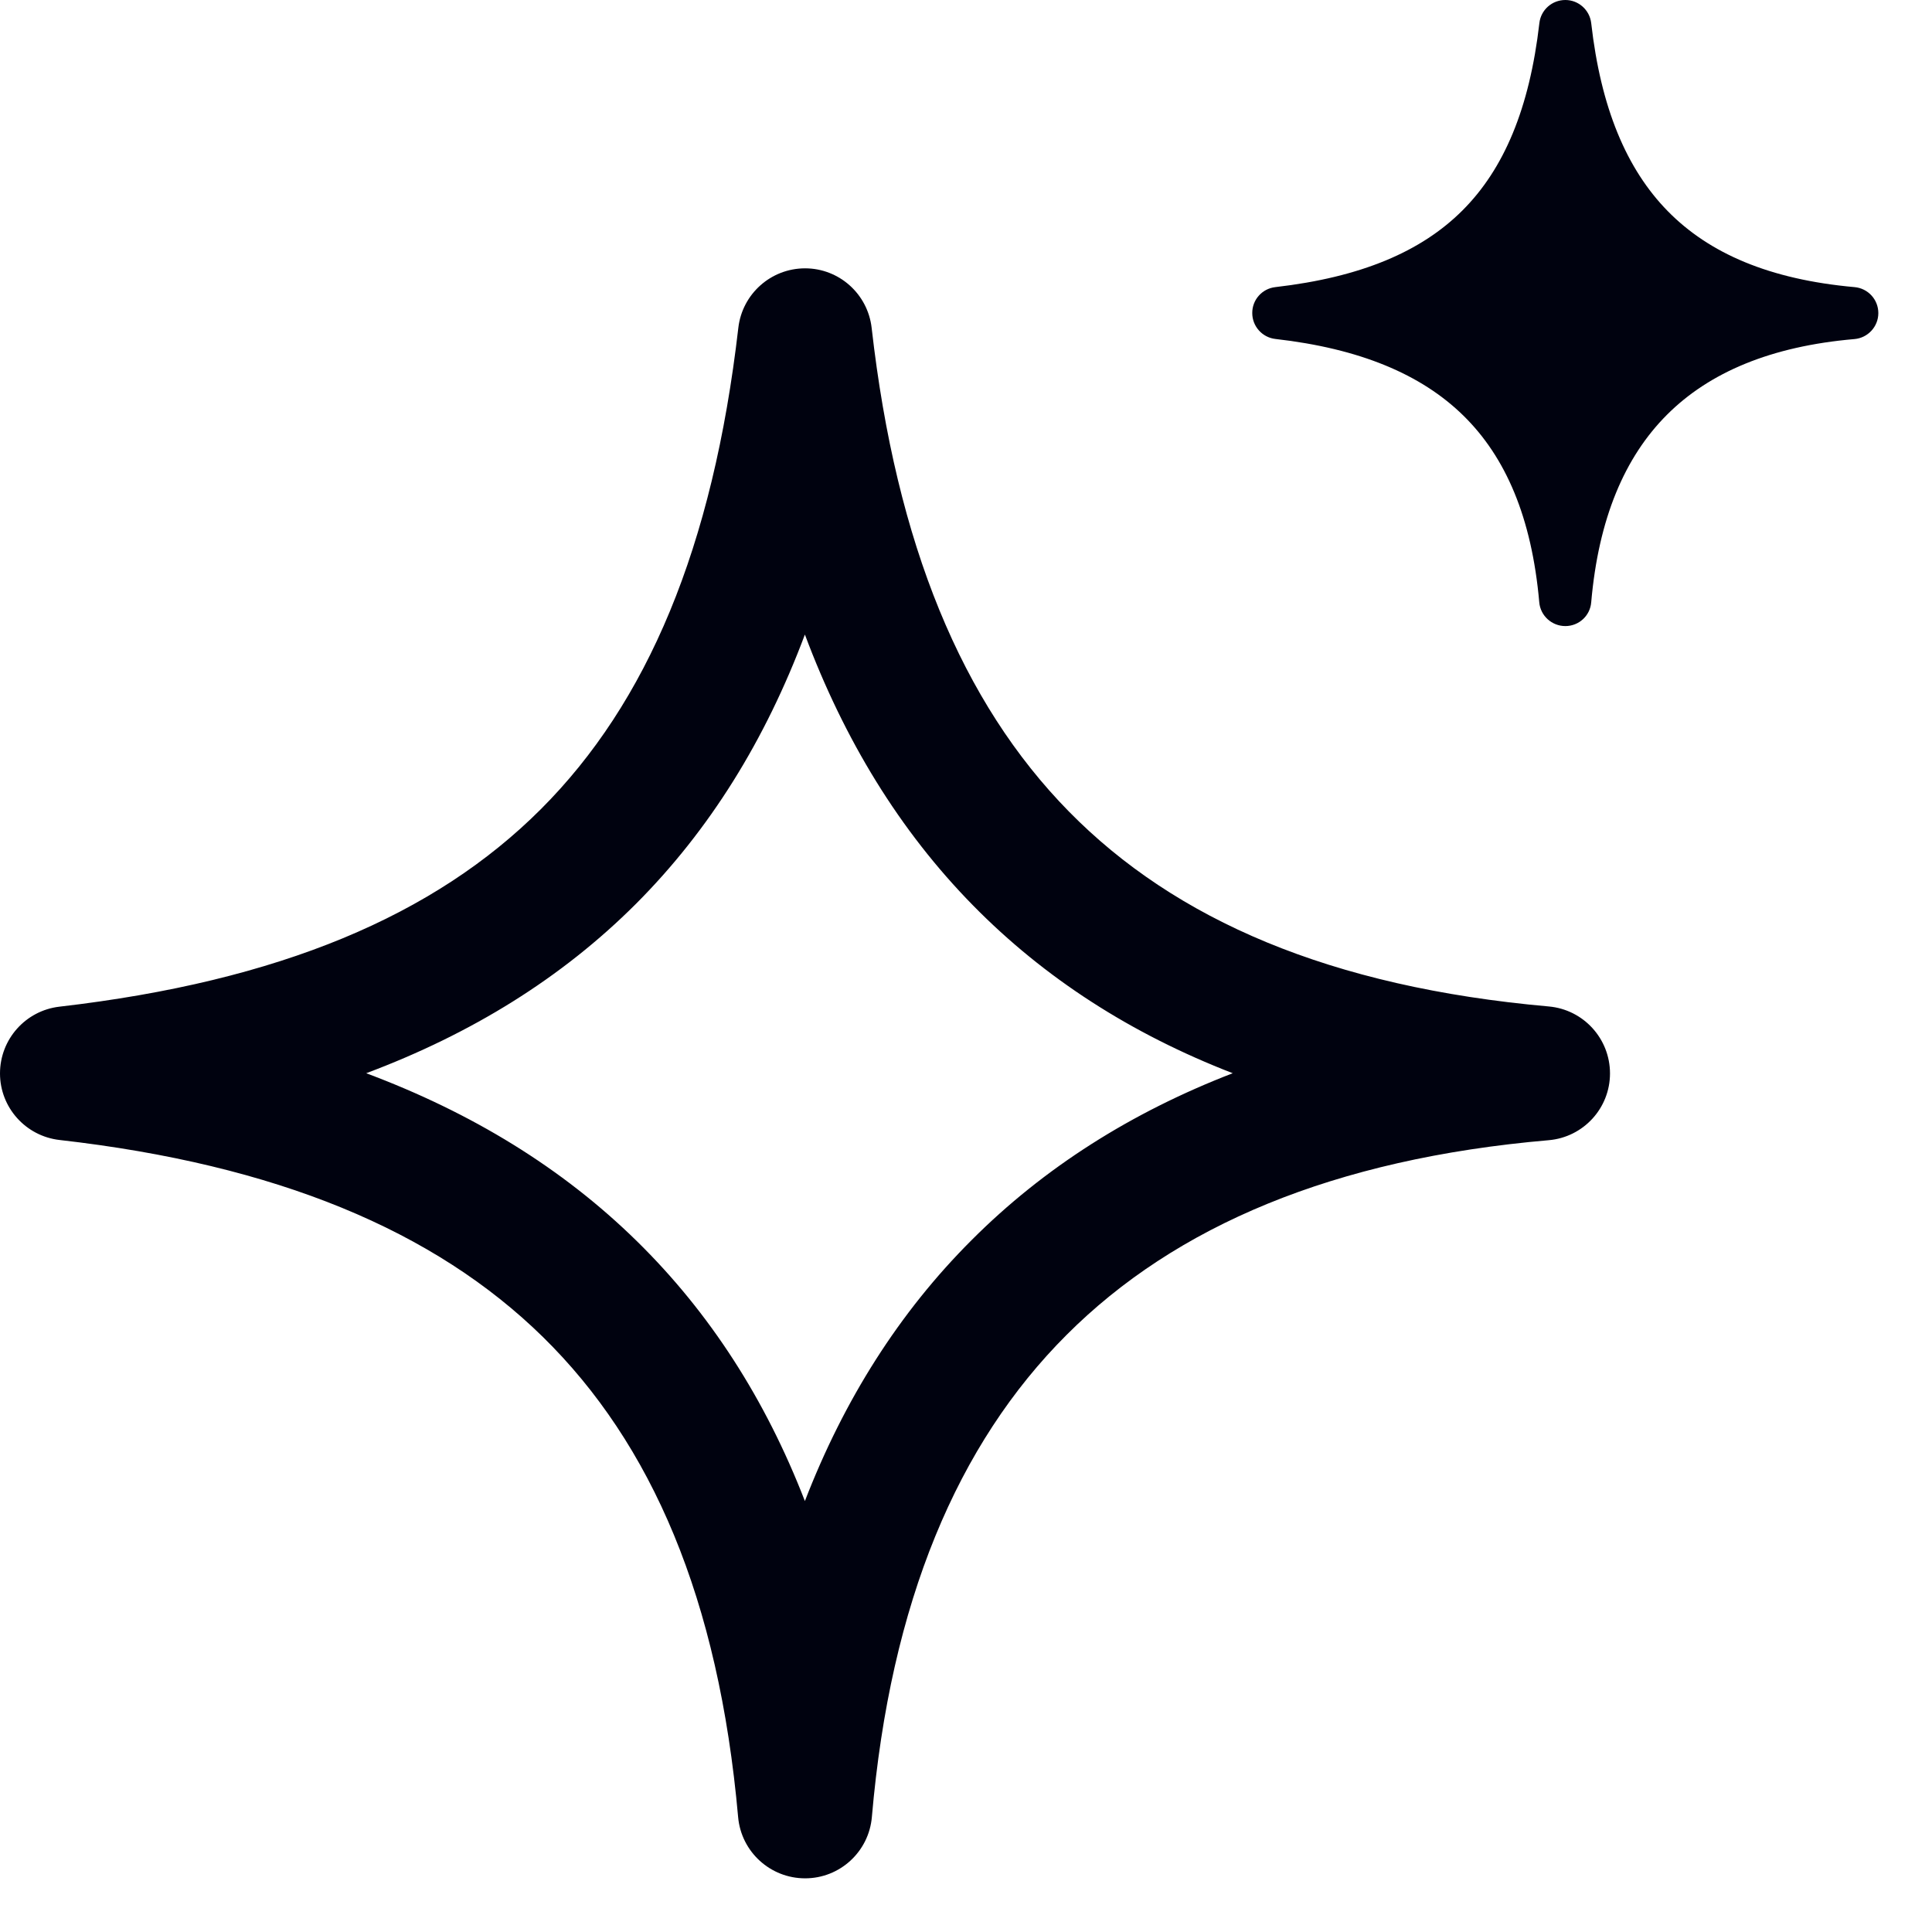
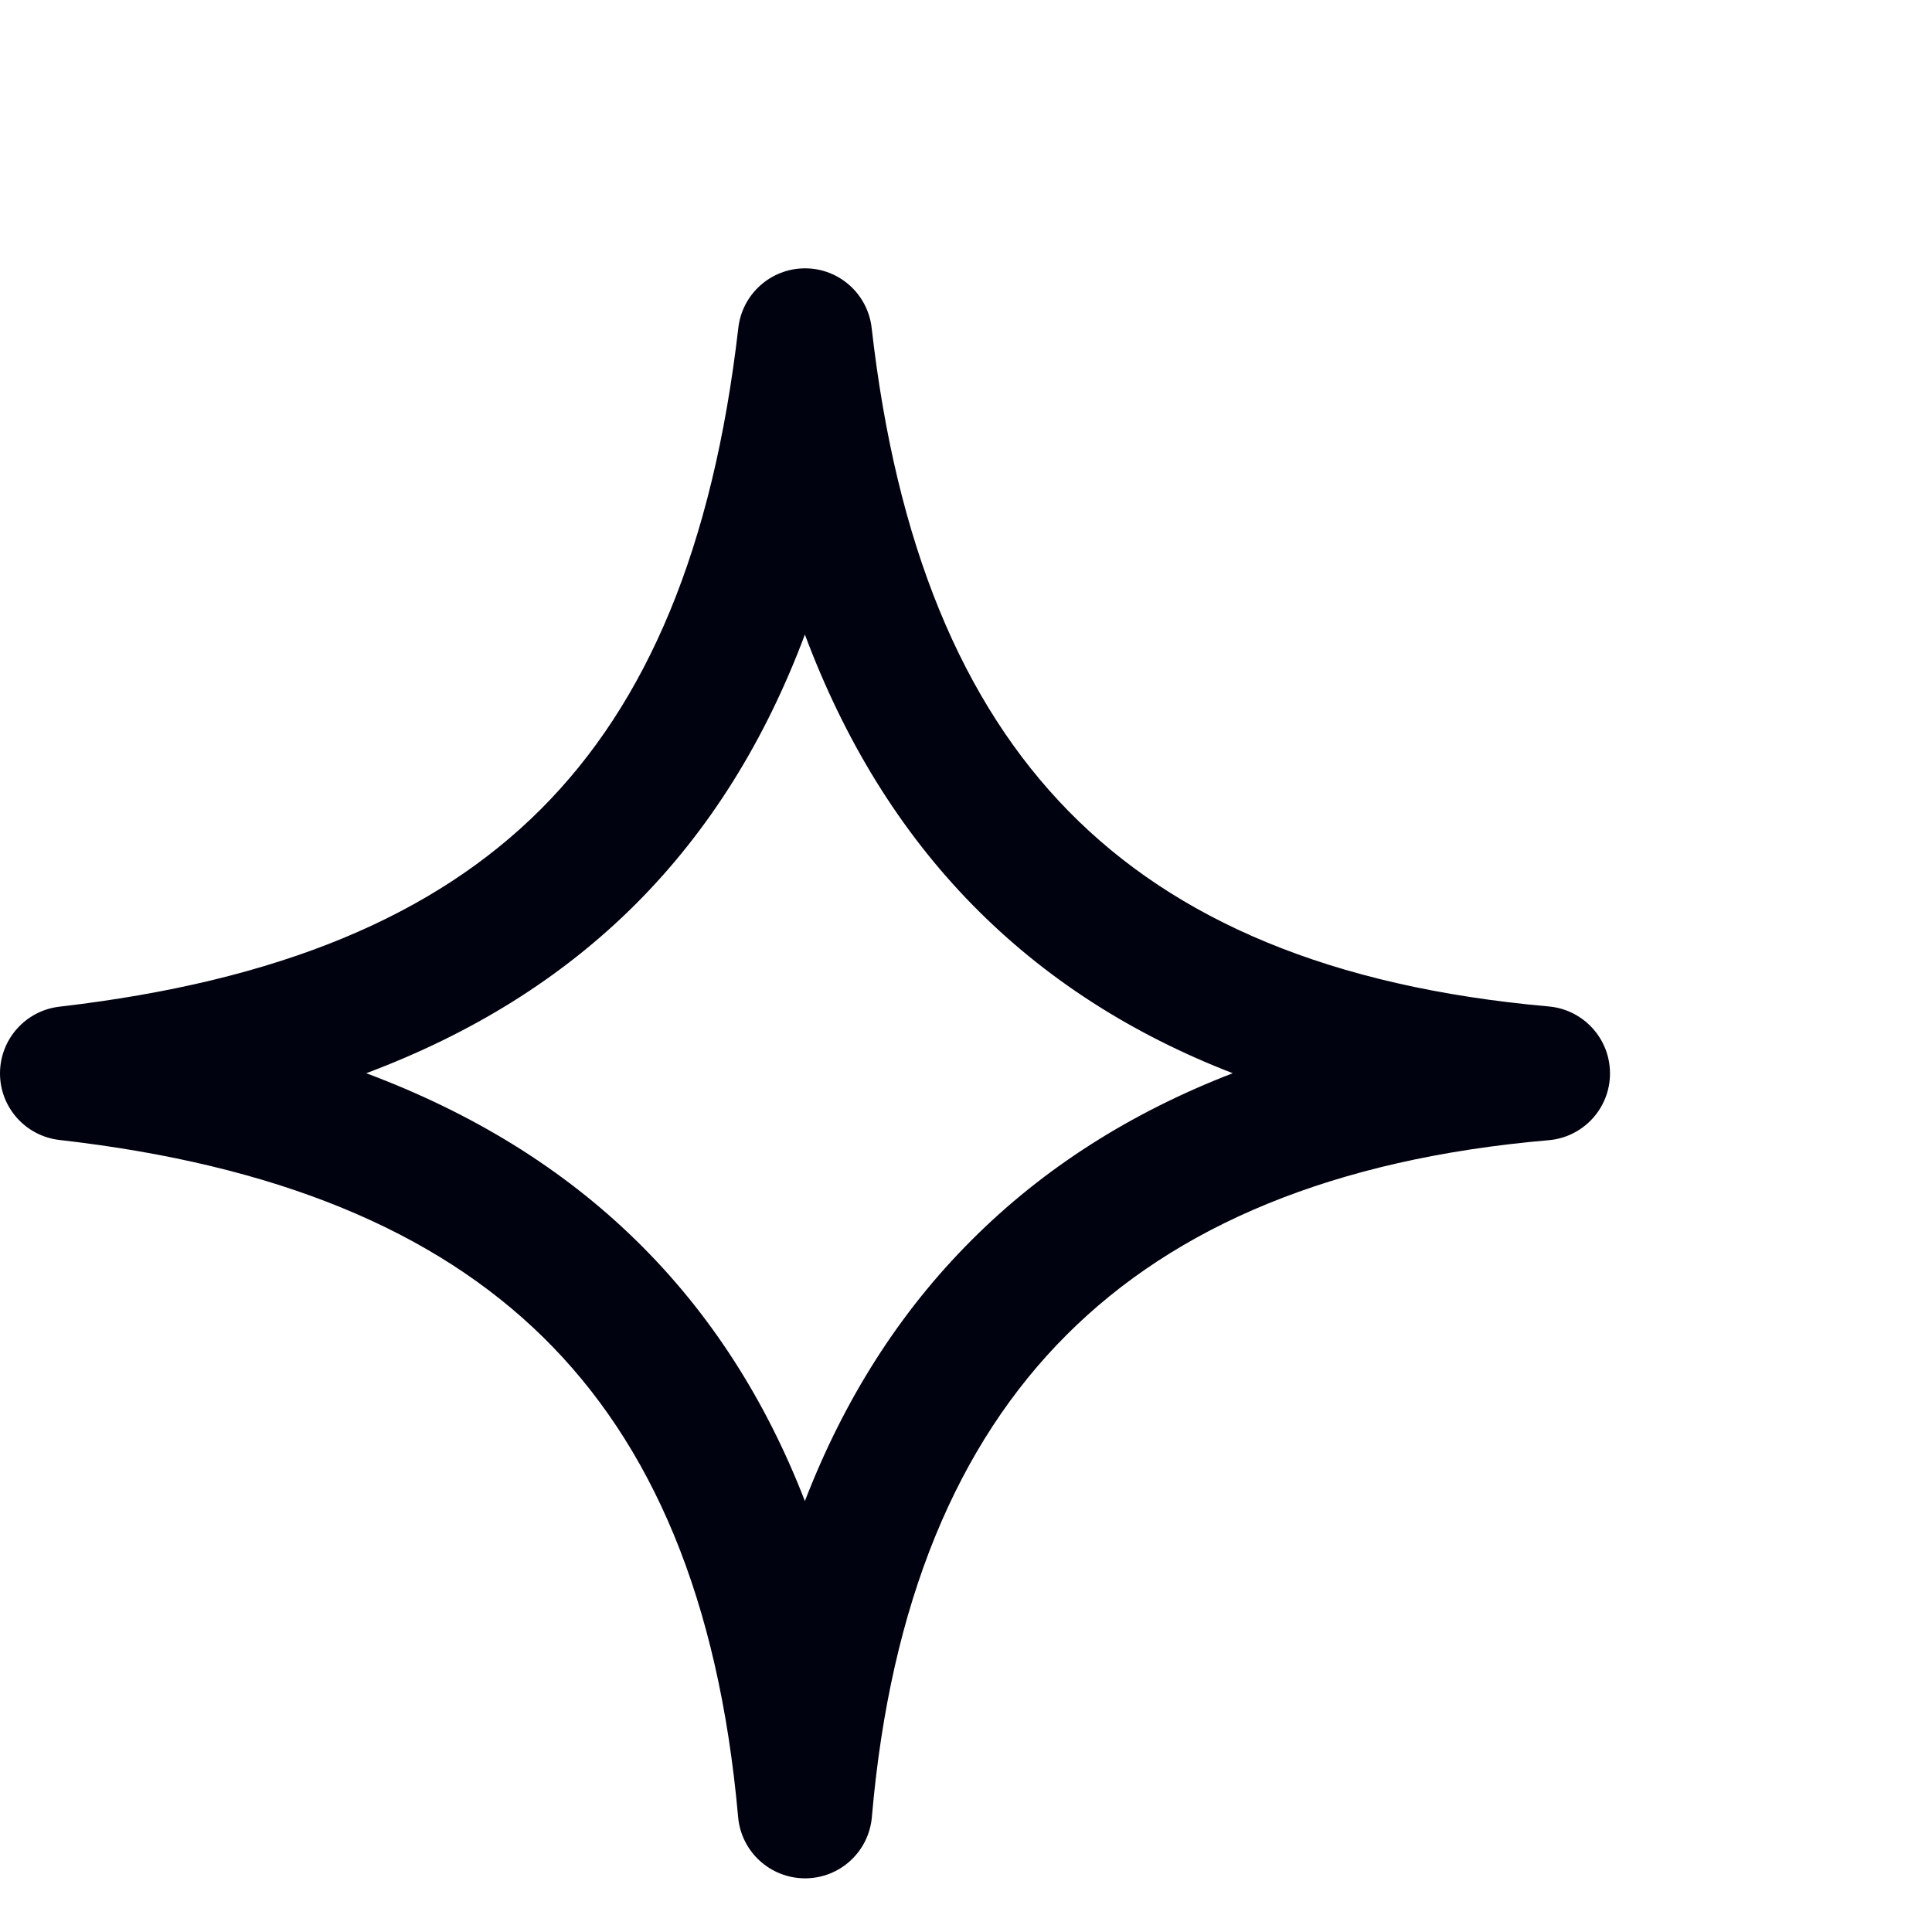
<svg xmlns="http://www.w3.org/2000/svg" fill="none" height="100%" overflow="visible" preserveAspectRatio="none" style="display: block;" viewBox="0 0 18 18" width="100%">
  <g id="Vector">
    <path clip-rule="evenodd" d="M7.501 2.5C7.818 2.5 8.085 2.739 8.121 3.055C8.35 5.073 8.963 6.547 9.958 7.56C10.95 8.57 12.392 9.196 14.43 9.377C14.753 9.406 15 9.677 15 10.001C15 10.325 14.752 10.595 14.429 10.623C12.425 10.796 10.951 11.422 9.937 12.437C8.922 13.451 8.296 14.925 8.123 16.929C8.095 17.252 7.825 17.5 7.501 17.5C7.177 17.5 6.906 17.253 6.877 16.93C6.696 14.892 6.07 13.45 5.06 12.458C4.047 11.463 2.573 10.85 0.555 10.621C0.239 10.585 0 10.318 3.31402e-07 10.001C-0 9.683 0.238 9.416 0.553 9.379C2.606 9.142 4.049 8.529 5.039 7.539C6.029 6.549 6.642 5.106 6.879 3.053C6.916 2.738 7.183 2.5 7.501 2.5ZM3.412 9.999C4.393 10.366 5.239 10.881 5.936 11.566C6.615 12.233 7.133 13.04 7.499 13.985C7.863 13.042 8.378 12.227 9.053 11.553C9.727 10.878 10.542 10.363 11.485 9.999C10.54 9.633 9.733 9.115 9.066 8.436C8.381 7.739 7.866 6.893 7.499 5.912C7.13 6.896 6.612 7.733 5.923 8.423C5.233 9.112 4.396 9.63 3.412 9.999Z" fill="#00020F" fill-rule="evenodd" />
-     <path d="M14.825 0.216C14.811 0.093 14.707 0 14.584 1.28602e-07C14.46 -0 14.356 0.092 14.342 0.215C14.25 1.013 14.011 1.575 13.626 1.96C13.241 2.345 12.68 2.583 11.882 2.675C11.759 2.689 11.666 2.793 11.667 2.917C11.667 3.04 11.76 3.144 11.882 3.158C12.667 3.247 13.241 3.486 13.635 3.873C14.027 4.258 14.271 4.819 14.341 5.612C14.352 5.737 14.458 5.833 14.584 5.833C14.71 5.833 14.815 5.737 14.825 5.611C14.893 4.832 15.136 4.259 15.531 3.864C15.925 3.47 16.498 3.226 17.278 3.159C17.403 3.148 17.5 3.043 17.5 2.917C17.5 2.791 17.404 2.686 17.278 2.675C16.486 2.604 15.925 2.361 15.539 1.968C15.152 1.574 14.914 1.001 14.825 0.216Z" fill="#00020F" />
  </g>
</svg>